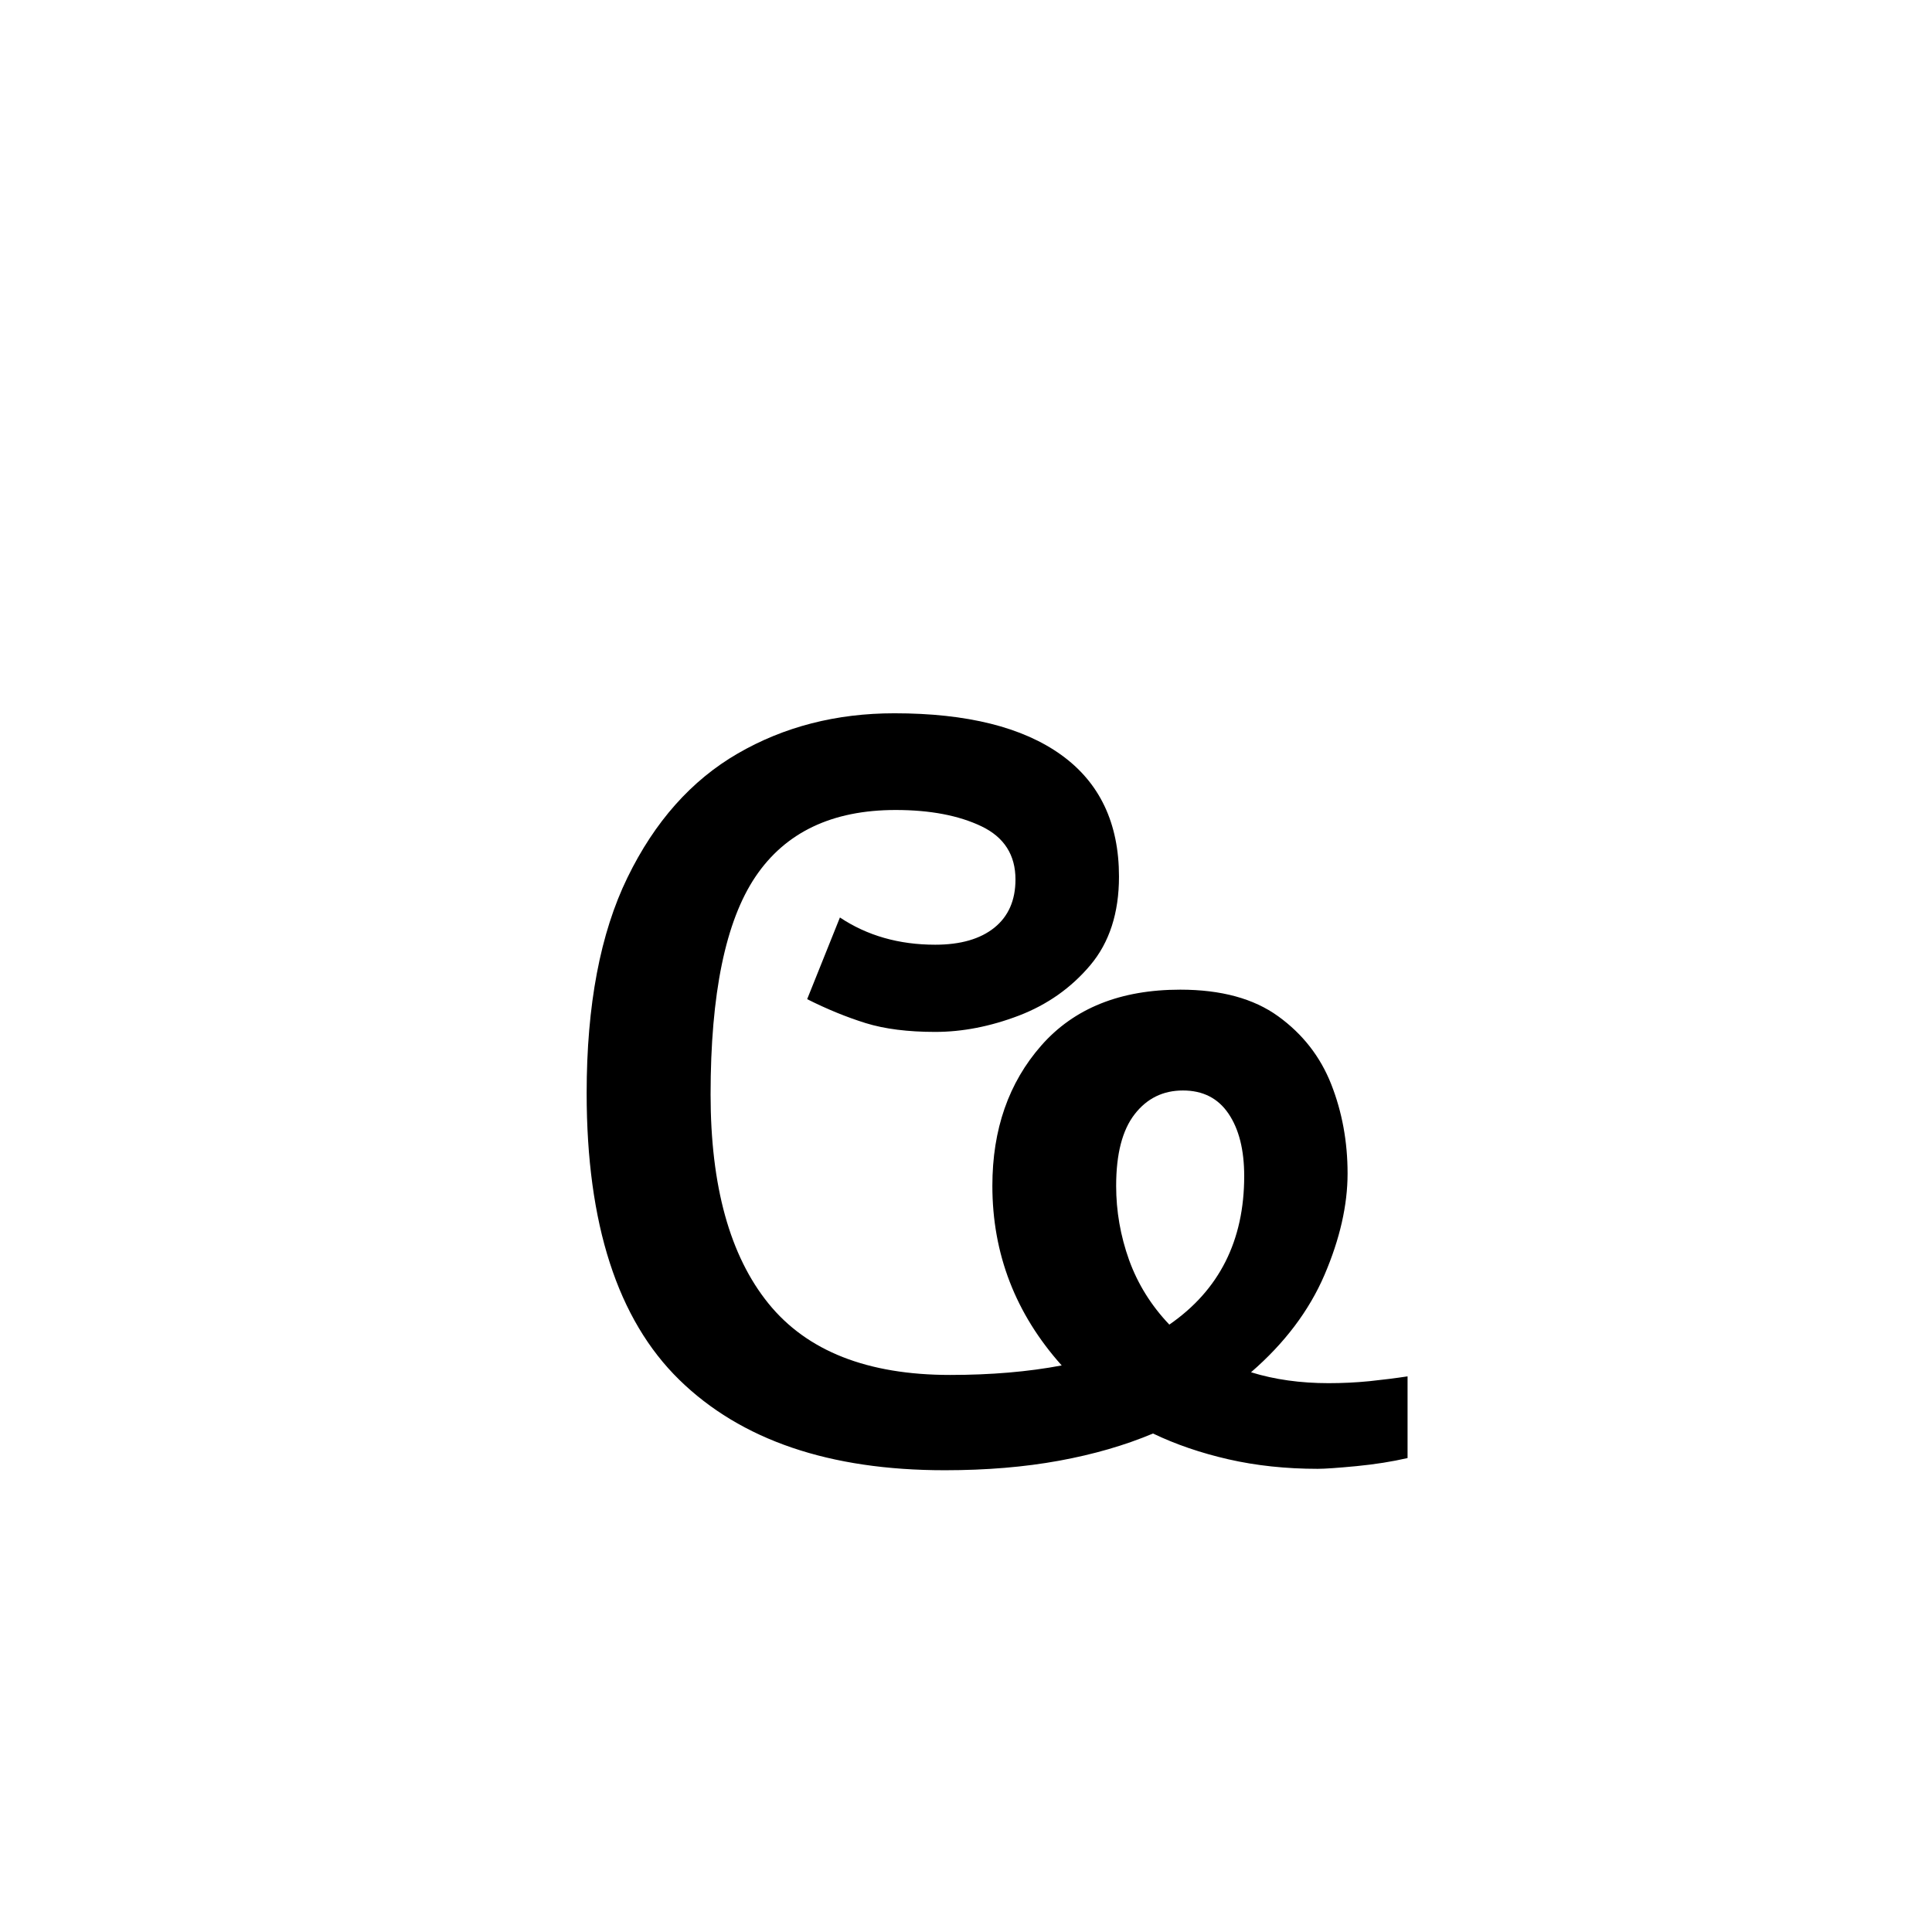
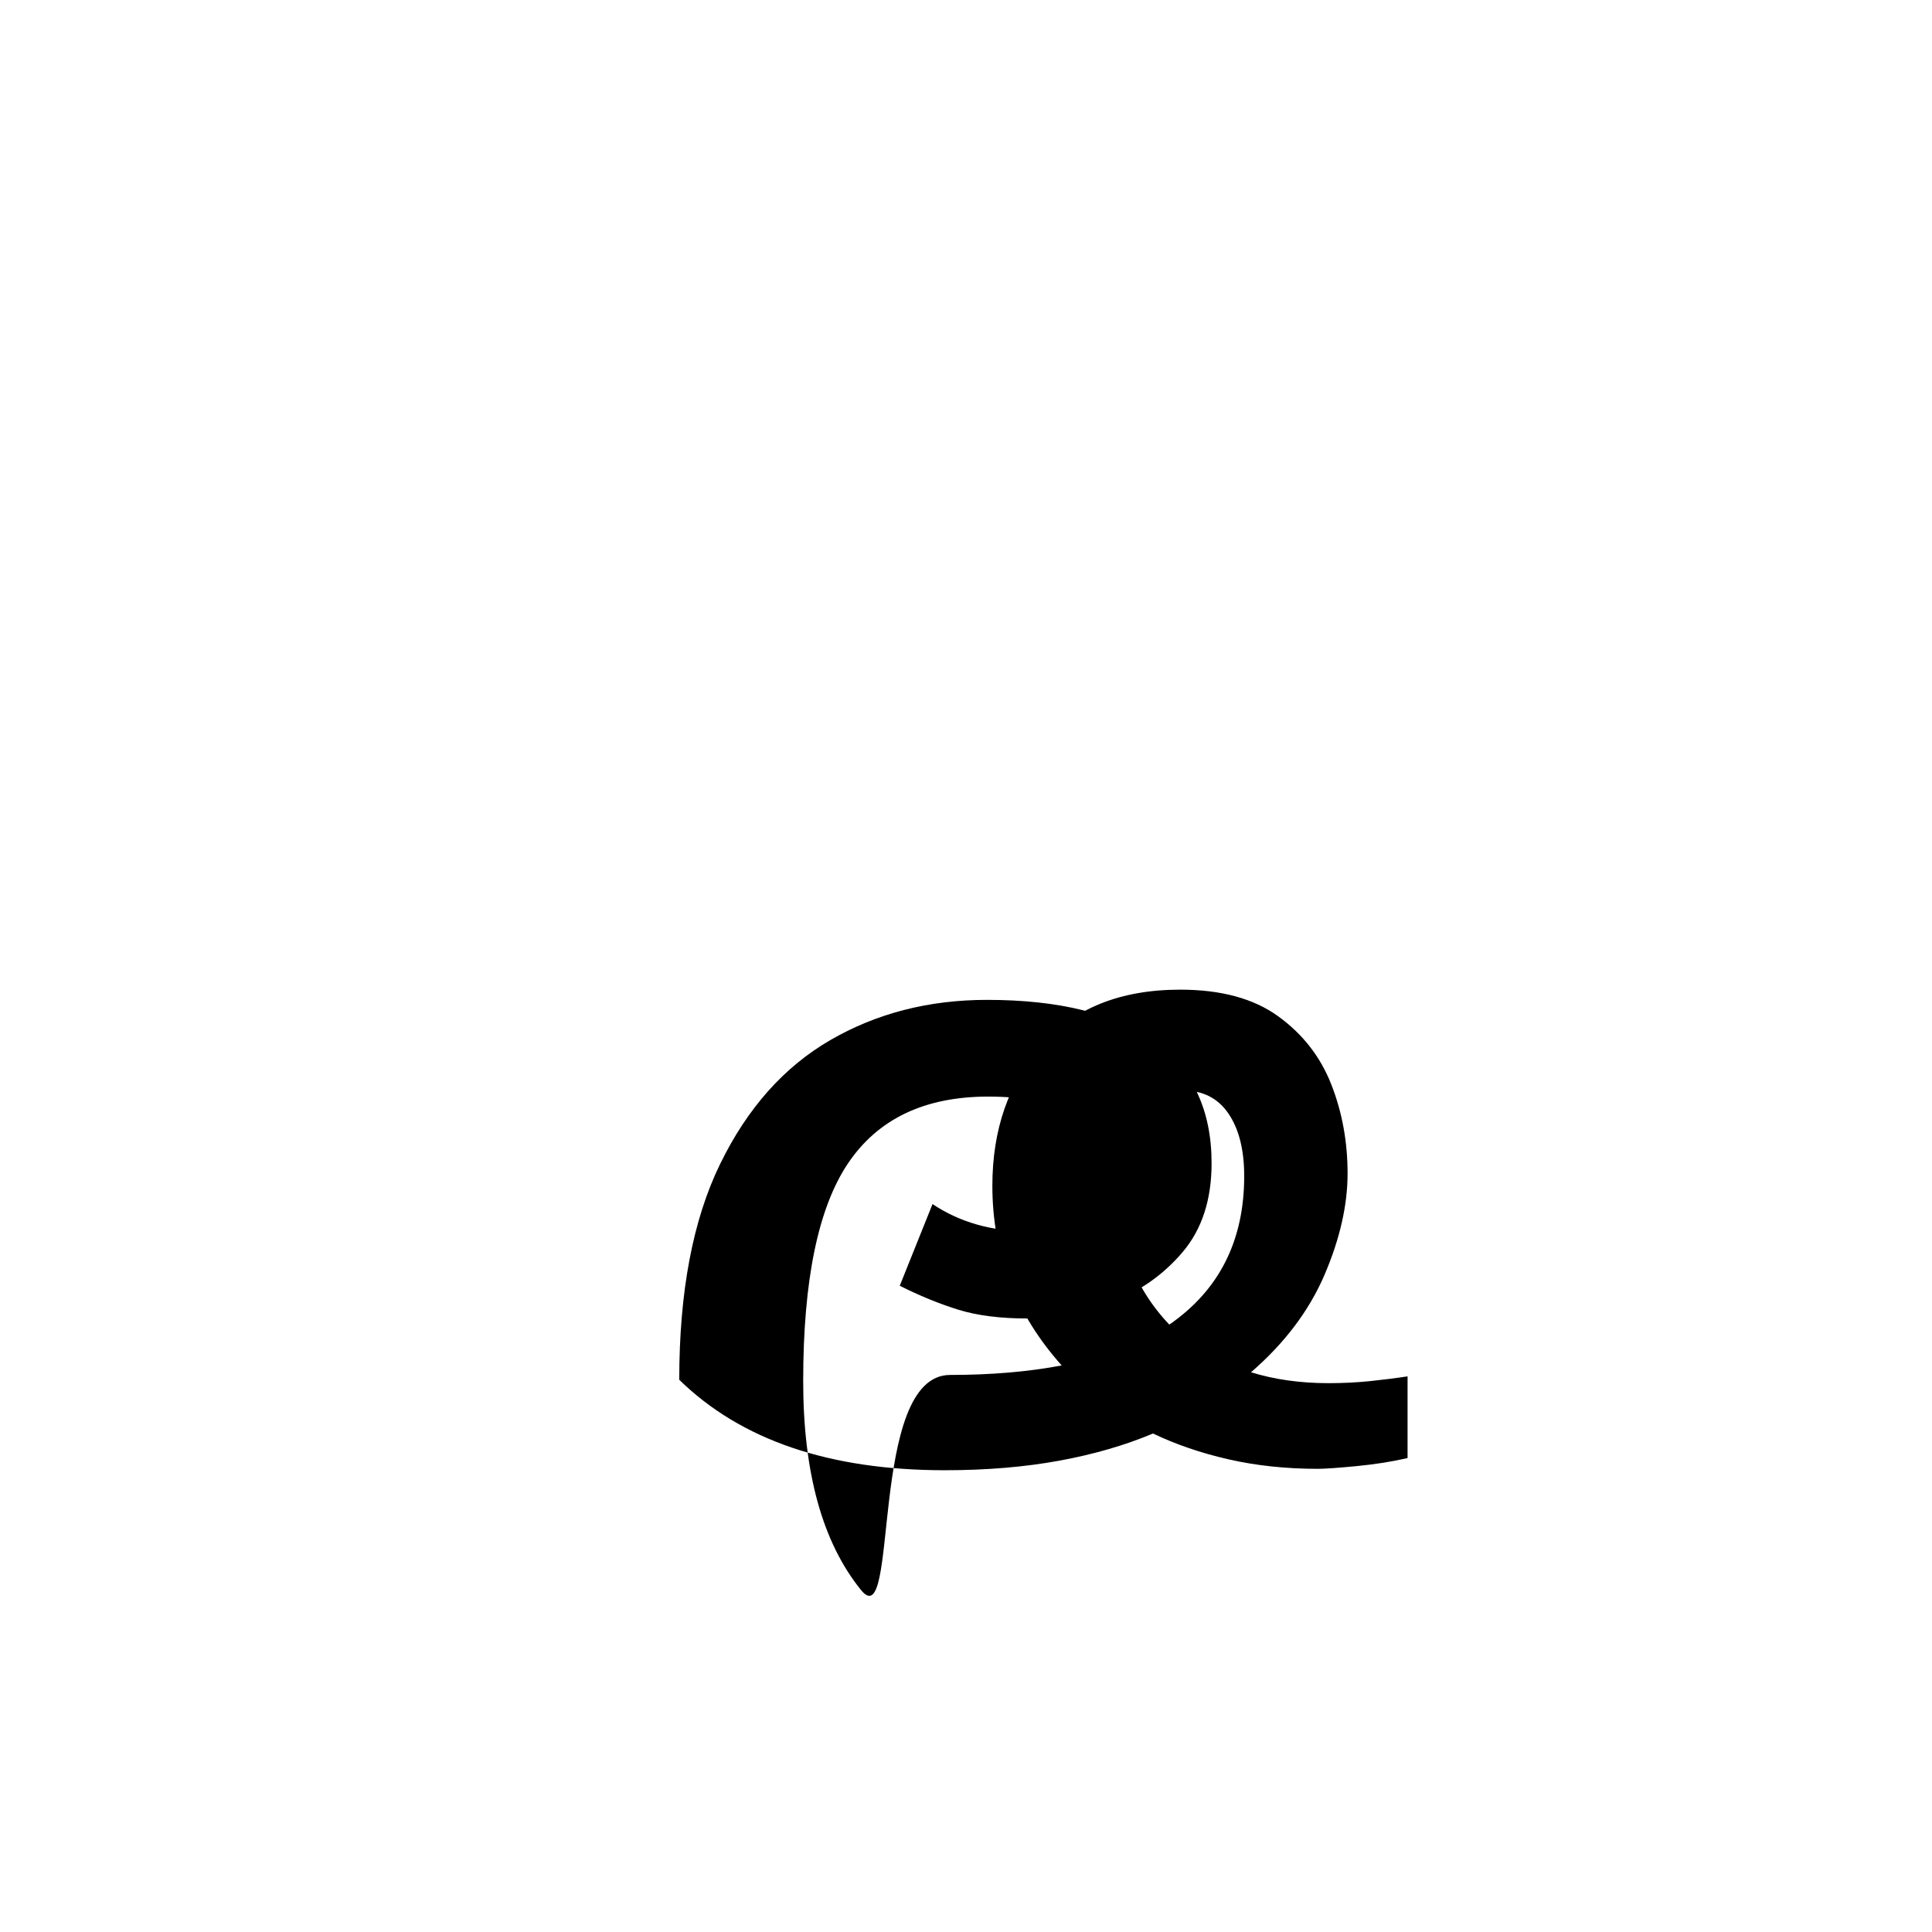
<svg xmlns="http://www.w3.org/2000/svg" xmlns:xlink="http://www.w3.org/1999/xlink" width="283.84" height="283.84" viewBox="0 0 212.88 212.88">
  <symbol id="a" overflow="visible">
-     <path d="M47.703 1.5c-12.7 0-22.45-3.32-29.25-9.969C11.648-15.125 8.25-25.649 8.25-40.047c0-9.695 1.5-17.617 4.5-23.766 3-6.156 7.047-10.707 12.14-13.656 5.102-2.957 10.86-4.437 17.266-4.437 8 0 14.125 1.527 18.375 4.578 4.25 3.055 6.375 7.527 6.375 13.422 0 4-1.054 7.25-3.156 9.75-2.105 2.5-4.73 4.355-7.875 5.562-3.148 1.2-6.219 1.797-9.219 1.797-3 0-5.554-.32-7.656-.969-2.105-.656-4.258-1.535-6.453-2.64l3.61-9c3 2 6.5 3 10.5 3 2.788 0 4.96-.625 6.515-1.875 1.55-1.25 2.328-3.02 2.328-5.313 0-2.707-1.25-4.66-3.75-5.86-2.5-1.194-5.652-1.796-9.453-1.796-7 0-12.152 2.453-15.453 7.36-3.293 4.898-4.938 12.89-4.938 23.984 0 10.105 2.125 17.781 6.375 23.031S39.203-9 48.297-9c4.5 0 8.598-.348 12.297-1.047-5.094-5.695-7.64-12.297-7.64-19.797 0-6.207 1.796-11.36 5.39-15.453 3.601-4.101 8.707-6.156 15.312-6.156 4.5 0 8.098.98 10.797 2.937 2.695 1.95 4.645 4.45 5.844 7.5 1.195 3.043 1.797 6.313 1.797 9.813 0 3.5-.852 7.23-2.547 11.187-1.7 3.95-4.399 7.524-8.094 10.72 2.594.804 5.442 1.202 8.547 1.202 1.5 0 3-.07 4.5-.219 1.5-.156 2.898-.332 4.203-.53v9c-1.7.394-3.574.69-5.625.89-2.055.195-3.48.297-4.281.297-3.5 0-6.777-.352-9.828-1.047-3.043-.695-5.813-1.645-8.313-2.844-3.105 1.305-6.558 2.305-10.36 3-3.804.695-8 1.047-12.593 1.047Zm18.89-31.344c0 2.793.473 5.516 1.423 8.172.957 2.649 2.437 5.024 4.437 7.125 5.5-3.8 8.25-9.254 8.25-16.36 0-2.894-.578-5.19-1.734-6.89-1.149-1.695-2.82-2.547-5.016-2.547-2.2 0-3.976.875-5.328 2.625-1.355 1.75-2.031 4.375-2.031 7.875Zm0 0" style="stroke:none" />
+     <path d="M47.703 1.5c-12.7 0-22.45-3.32-29.25-9.969c0-9.695 1.5-17.617 4.5-23.766 3-6.156 7.047-10.707 12.14-13.656 5.102-2.957 10.86-4.437 17.266-4.437 8 0 14.125 1.527 18.375 4.578 4.25 3.055 6.375 7.527 6.375 13.422 0 4-1.054 7.25-3.156 9.75-2.105 2.5-4.73 4.355-7.875 5.562-3.148 1.2-6.219 1.797-9.219 1.797-3 0-5.554-.32-7.656-.969-2.105-.656-4.258-1.535-6.453-2.64l3.61-9c3 2 6.5 3 10.5 3 2.788 0 4.96-.625 6.515-1.875 1.55-1.25 2.328-3.02 2.328-5.313 0-2.707-1.25-4.66-3.75-5.86-2.5-1.194-5.652-1.796-9.453-1.796-7 0-12.152 2.453-15.453 7.36-3.293 4.898-4.938 12.89-4.938 23.984 0 10.105 2.125 17.781 6.375 23.031S39.203-9 48.297-9c4.5 0 8.598-.348 12.297-1.047-5.094-5.695-7.64-12.297-7.64-19.797 0-6.207 1.796-11.36 5.39-15.453 3.601-4.101 8.707-6.156 15.312-6.156 4.5 0 8.098.98 10.797 2.937 2.695 1.95 4.645 4.45 5.844 7.5 1.195 3.043 1.797 6.313 1.797 9.813 0 3.5-.852 7.23-2.547 11.187-1.7 3.95-4.399 7.524-8.094 10.72 2.594.804 5.442 1.202 8.547 1.202 1.5 0 3-.07 4.5-.219 1.5-.156 2.898-.332 4.203-.53v9c-1.7.394-3.574.69-5.625.89-2.055.195-3.48.297-4.281.297-3.5 0-6.777-.352-9.828-1.047-3.043-.695-5.813-1.645-8.313-2.844-3.105 1.305-6.558 2.305-10.36 3-3.804.695-8 1.047-12.593 1.047Zm18.89-31.344c0 2.793.473 5.516 1.423 8.172.957 2.649 2.437 5.024 4.437 7.125 5.5-3.8 8.25-9.254 8.25-16.36 0-2.894-.578-5.19-1.734-6.89-1.149-1.695-2.82-2.547-5.016-2.547-2.2 0-3.976.875-5.328 2.625-1.355 1.75-2.031 4.375-2.031 7.875Zm0 0" style="stroke:none" />
  </symbol>
  <use xlink:href="#a" x="56.391" y="160.5" />
</svg>